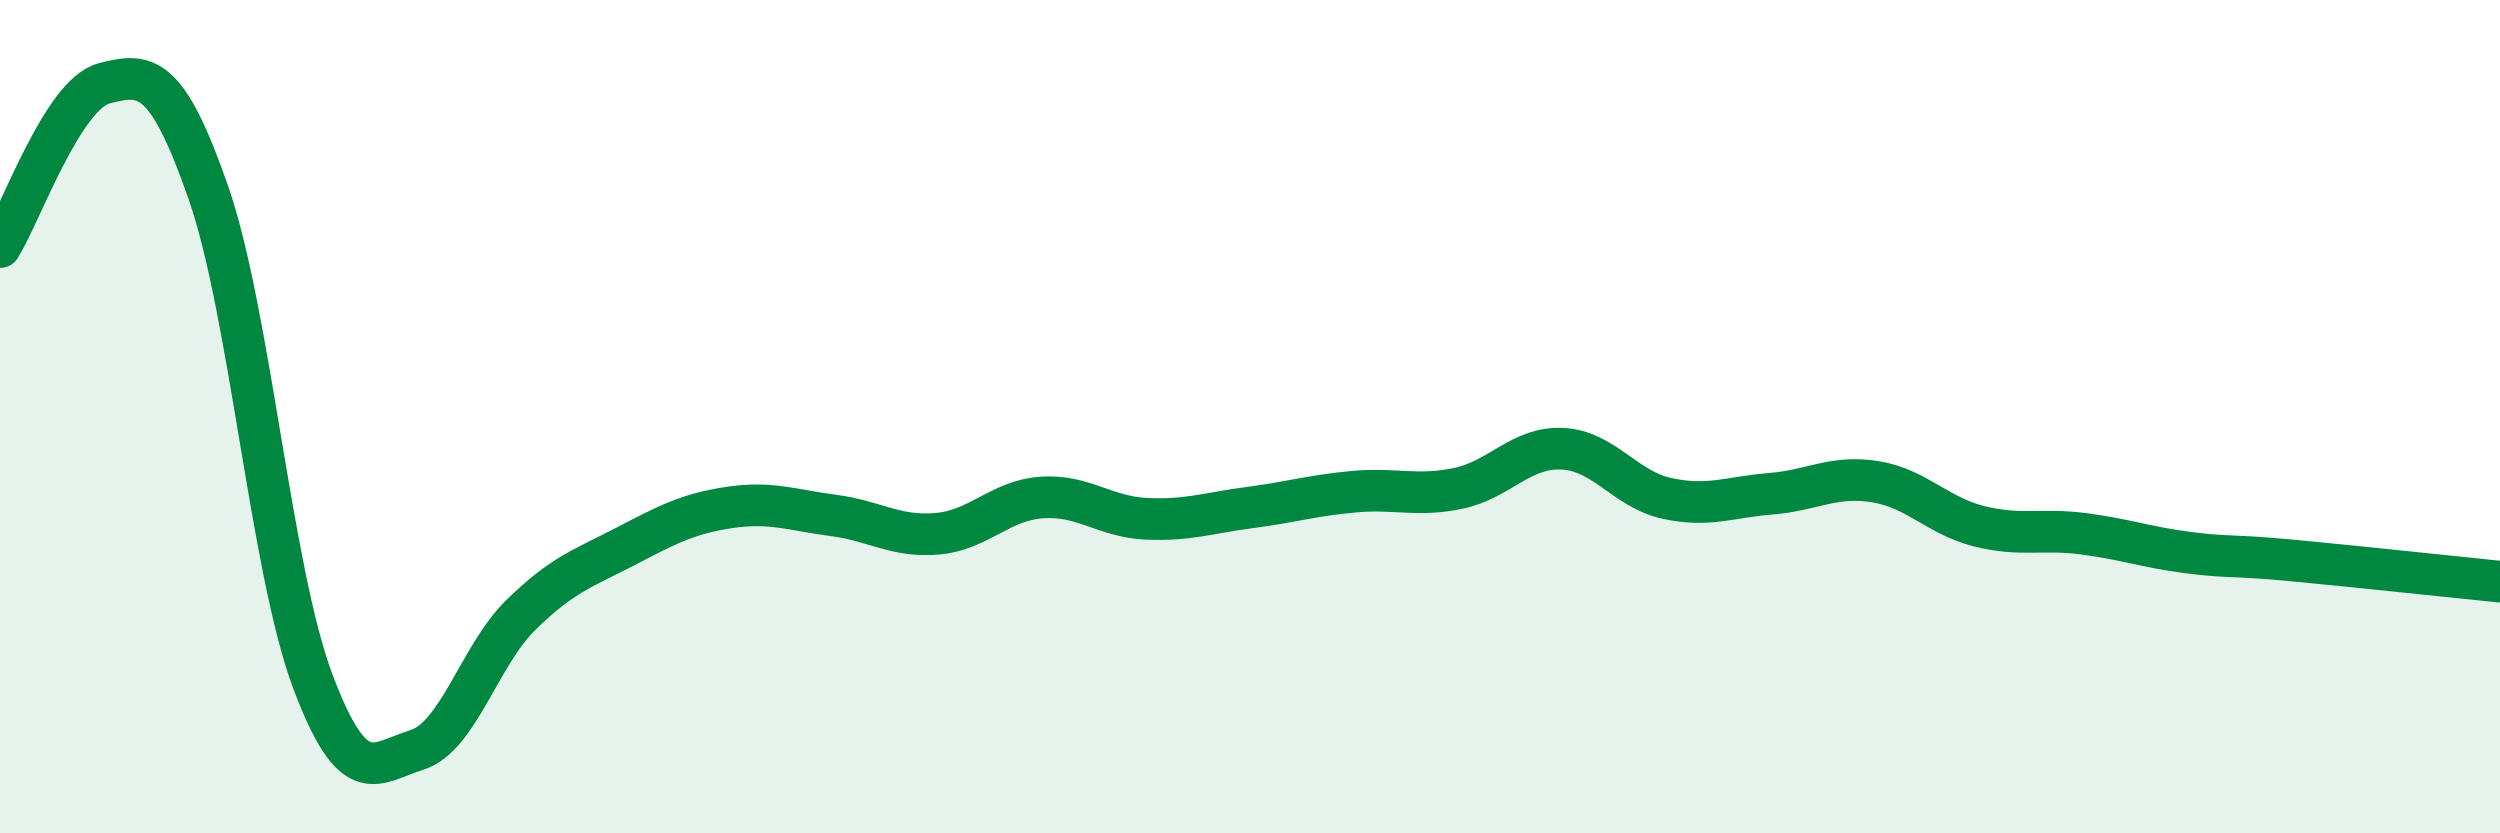
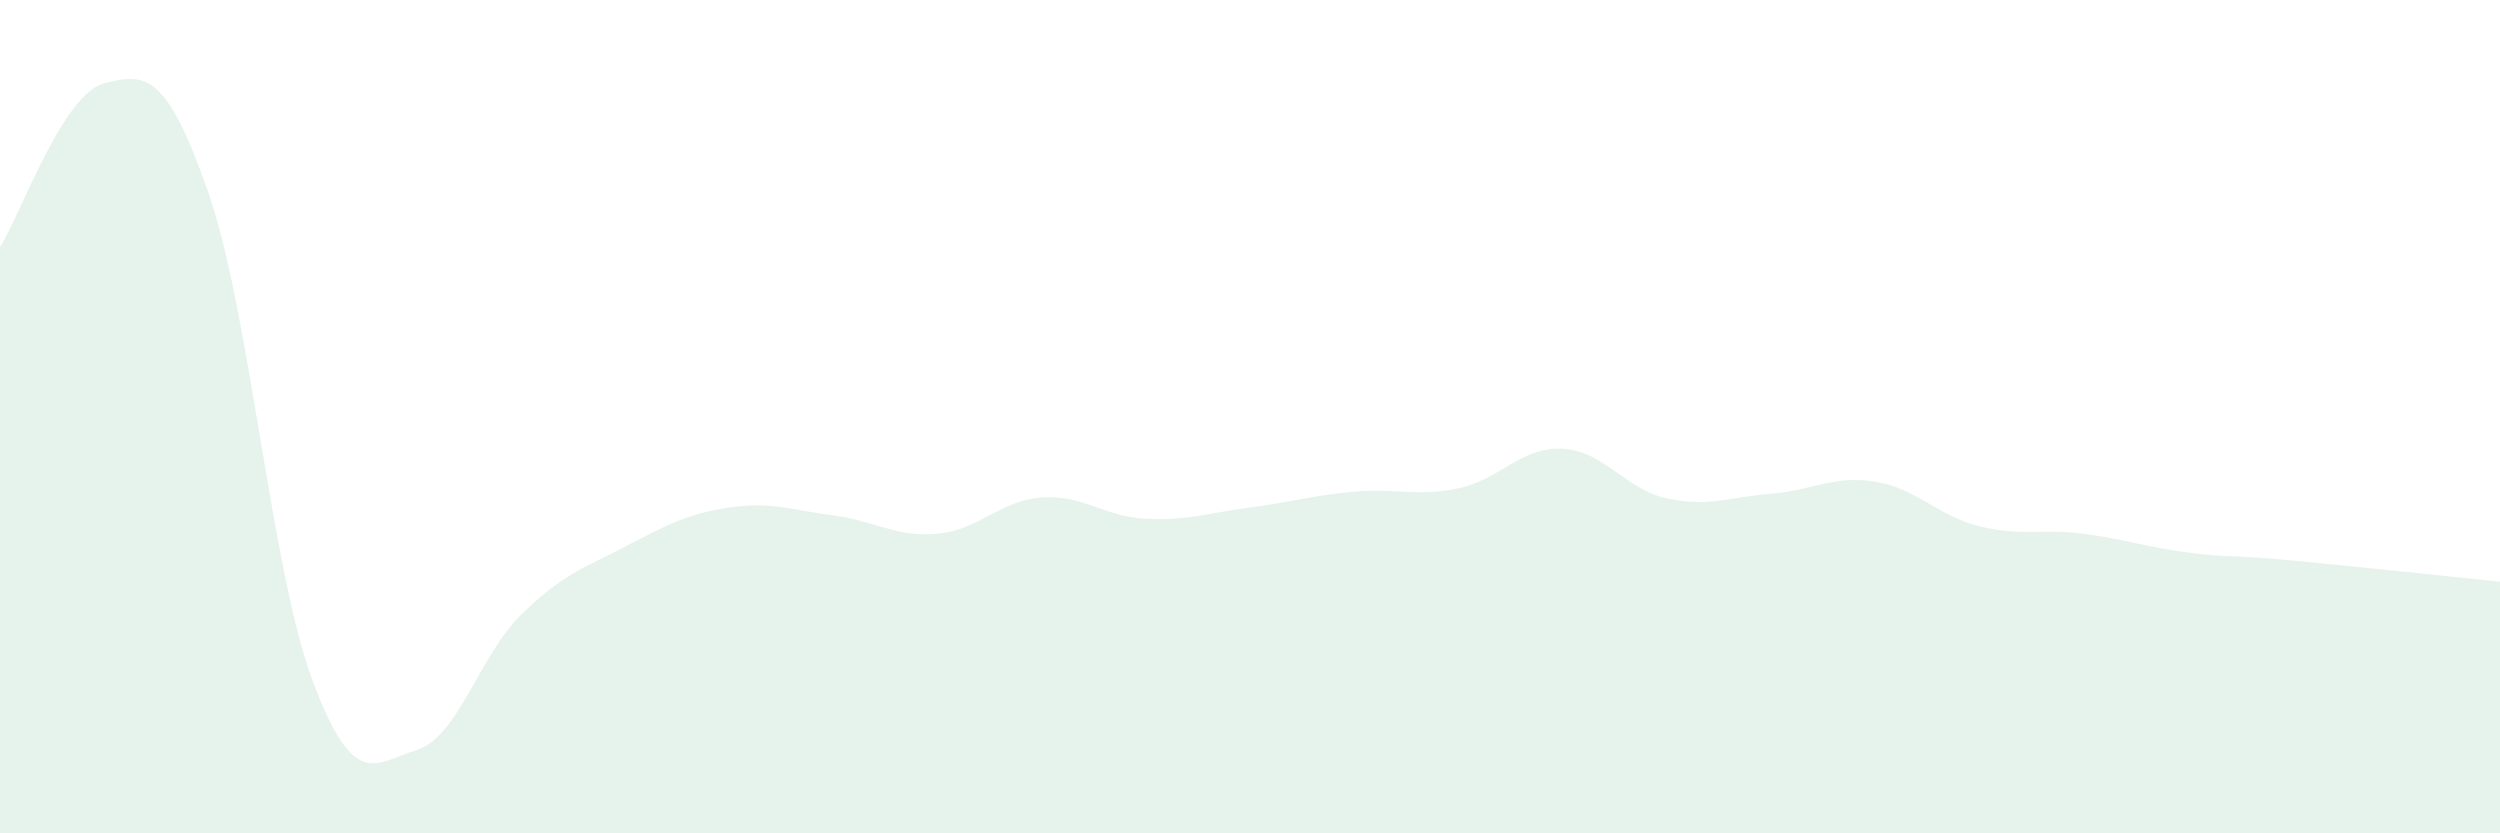
<svg xmlns="http://www.w3.org/2000/svg" width="60" height="20" viewBox="0 0 60 20">
  <path d="M 0,5.93 C 0.5,5.14 1.5,2.26 2.5,2 C 3.5,1.74 4,1.75 5,4.62 C 6,7.49 6.5,13.65 7.5,16.33 C 8.5,19.01 9,18.31 10,18 C 11,17.69 11.5,15.74 12.5,14.76 C 13.5,13.78 14,13.64 15,13.12 C 16,12.6 16.5,12.33 17.5,12.18 C 18.5,12.03 19,12.24 20,12.37 C 21,12.5 21.5,12.9 22.5,12.81 C 23.5,12.72 24,12.01 25,11.94 C 26,11.87 26.5,12.4 27.5,12.45 C 28.5,12.5 29,12.31 30,12.18 C 31,12.05 31.5,11.89 32.5,11.8 C 33.5,11.71 34,11.93 35,11.72 C 36,11.51 36.5,10.72 37.5,10.77 C 38.5,10.82 39,11.74 40,11.96 C 41,12.18 41.5,11.93 42.5,11.85 C 43.5,11.77 44,11.4 45,11.56 C 46,11.72 46.5,12.38 47.5,12.63 C 48.5,12.88 49,12.68 50,12.81 C 51,12.94 51.5,13.13 52.5,13.26 C 53.5,13.39 53.5,13.31 55,13.45 C 56.5,13.59 59,13.86 60,13.96L60 20L0 20Z" fill="#008740" opacity="0.1" stroke-linecap="round" stroke-linejoin="round" />
-   <path d="M 0,5.93 C 0.5,5.14 1.5,2.26 2.5,2 C 3.5,1.74 4,1.75 5,4.62 C 6,7.49 6.5,13.65 7.5,16.33 C 8.5,19.01 9,18.31 10,18 C 11,17.69 11.5,15.74 12.5,14.76 C 13.5,13.78 14,13.64 15,13.12 C 16,12.6 16.5,12.33 17.5,12.18 C 18.5,12.03 19,12.24 20,12.37 C 21,12.5 21.5,12.9 22.5,12.81 C 23.5,12.72 24,12.01 25,11.94 C 26,11.87 26.5,12.4 27.5,12.45 C 28.5,12.5 29,12.31 30,12.18 C 31,12.05 31.5,11.89 32.5,11.8 C 33.5,11.71 34,11.93 35,11.72 C 36,11.51 36.5,10.72 37.5,10.77 C 38.5,10.82 39,11.74 40,11.96 C 41,12.18 41.5,11.93 42.5,11.85 C 43.5,11.77 44,11.4 45,11.56 C 46,11.72 46.5,12.38 47.5,12.63 C 48.5,12.88 49,12.68 50,12.81 C 51,12.94 51.5,13.13 52.5,13.26 C 53.5,13.39 53.5,13.31 55,13.45 C 56.5,13.59 59,13.86 60,13.96" stroke="#008740" stroke-width="1" fill="none" stroke-linecap="round" stroke-linejoin="round" />
</svg>